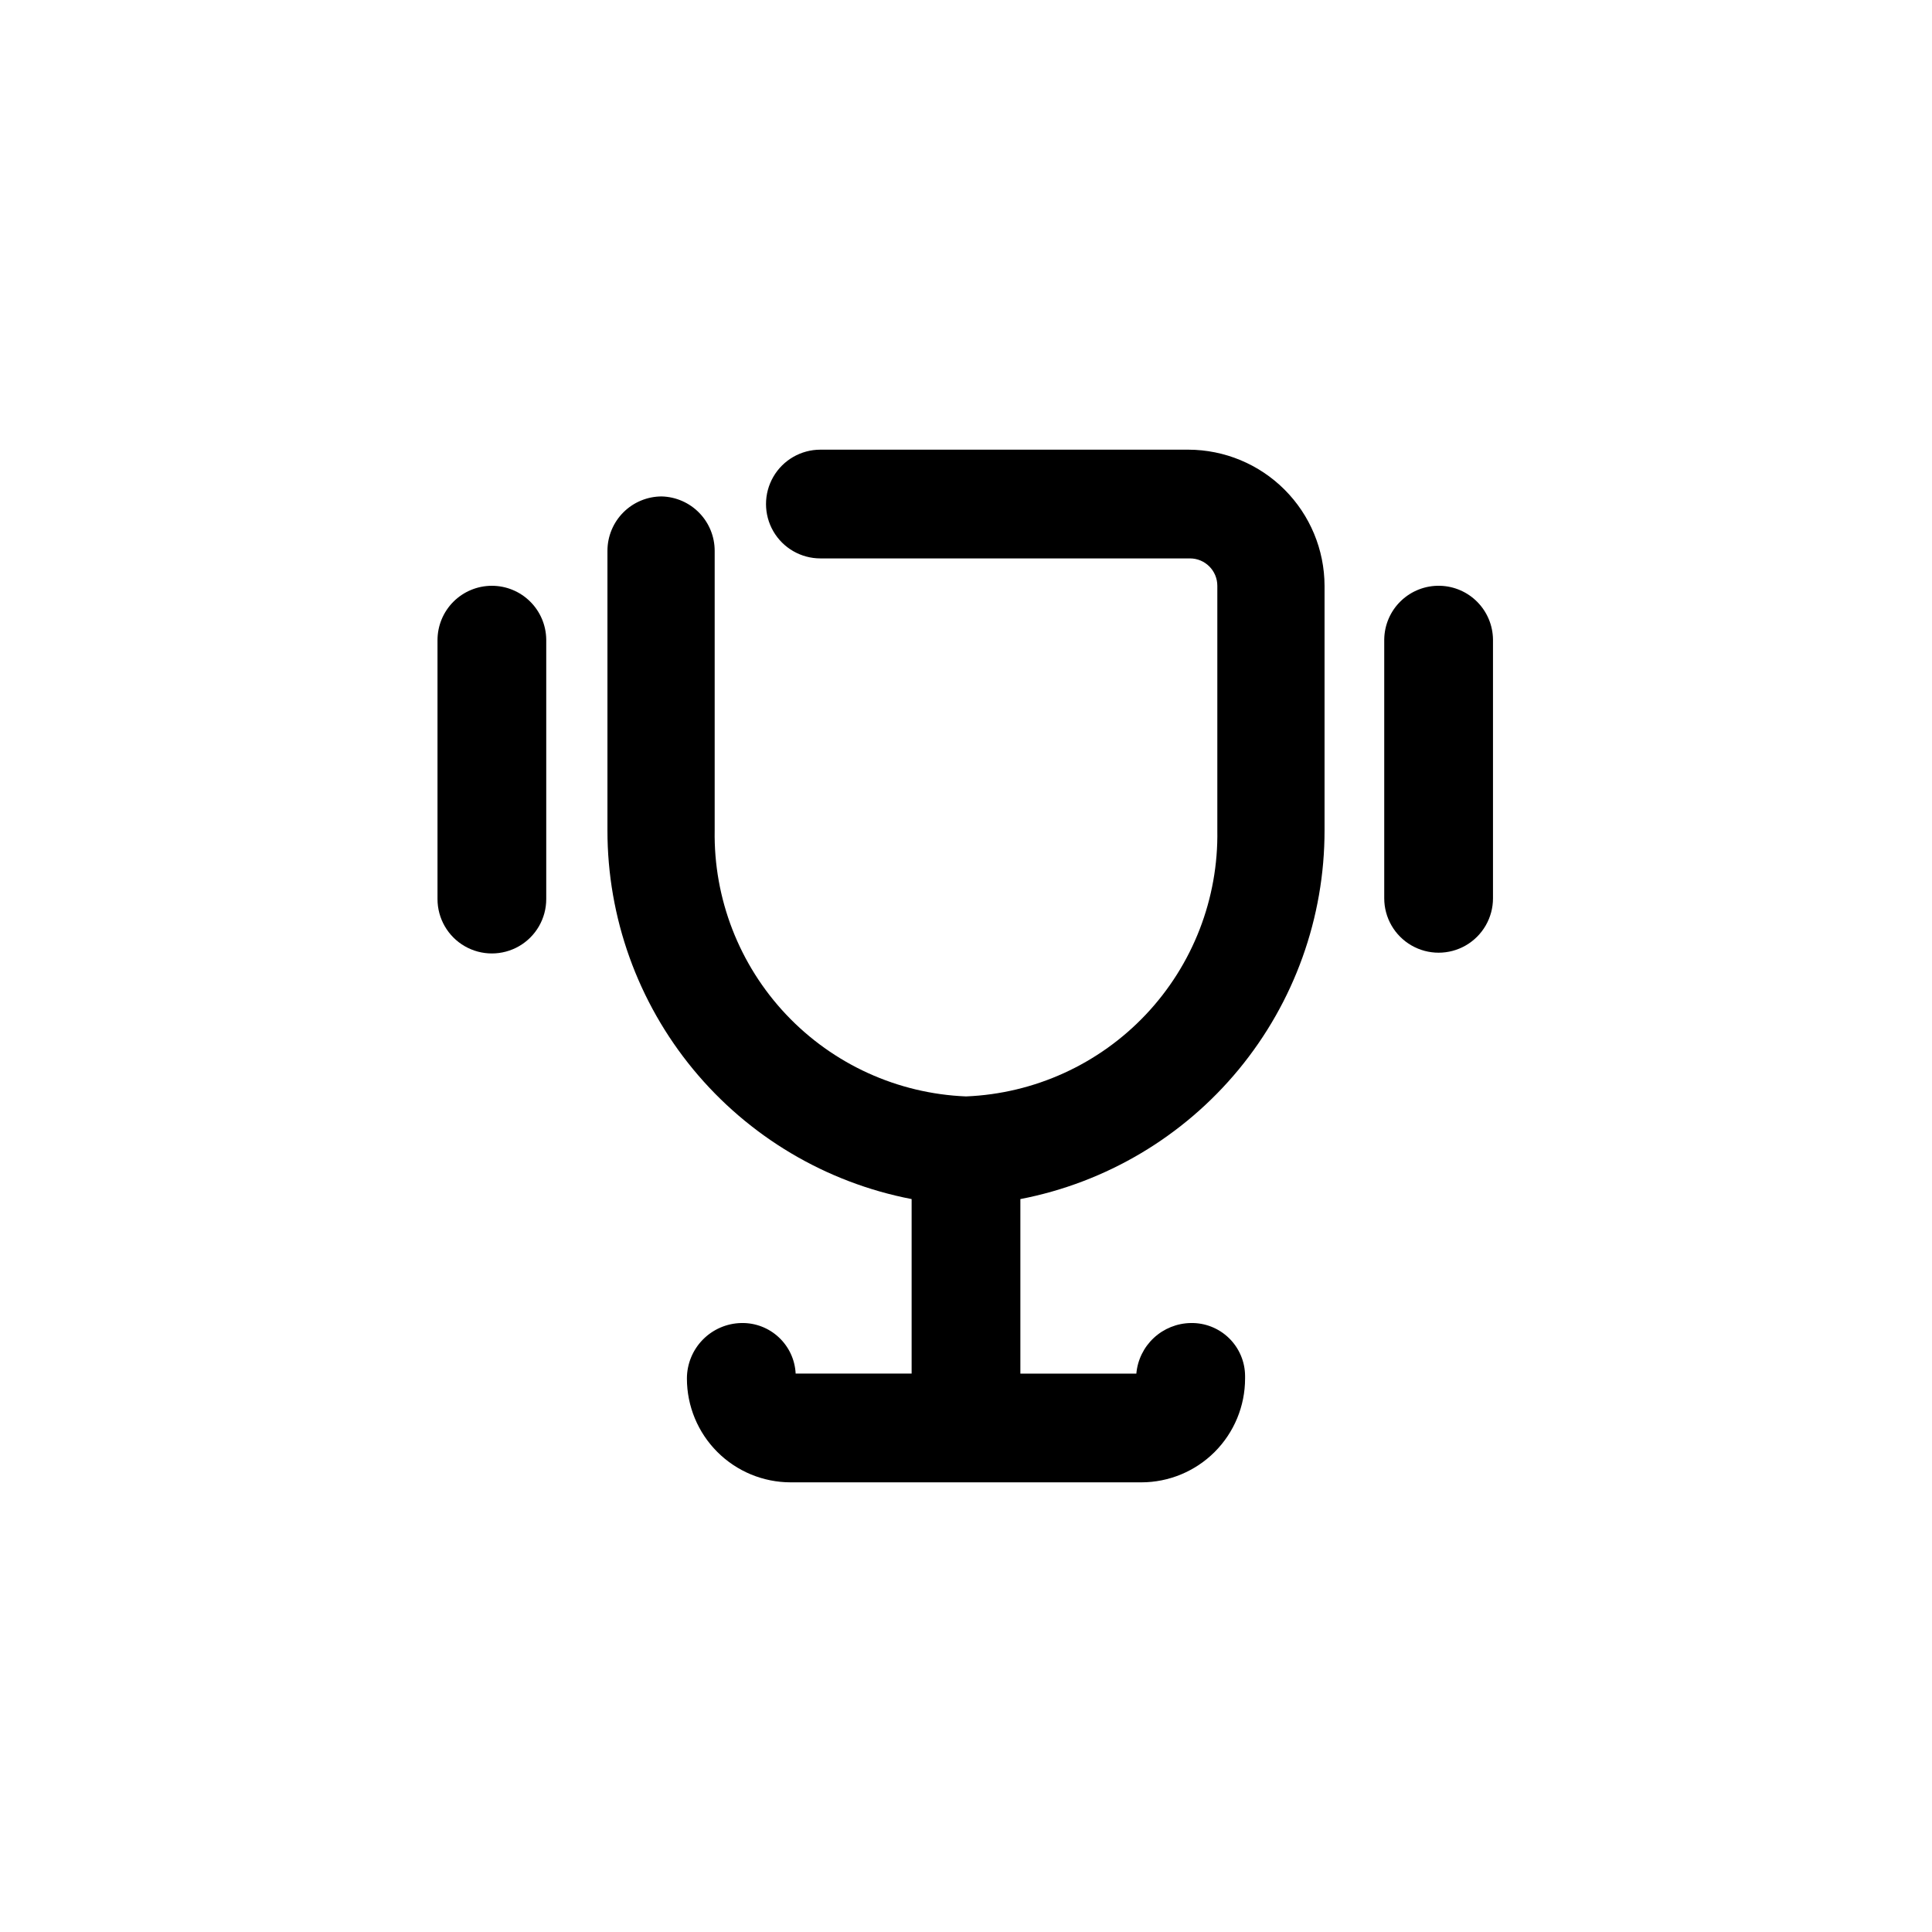
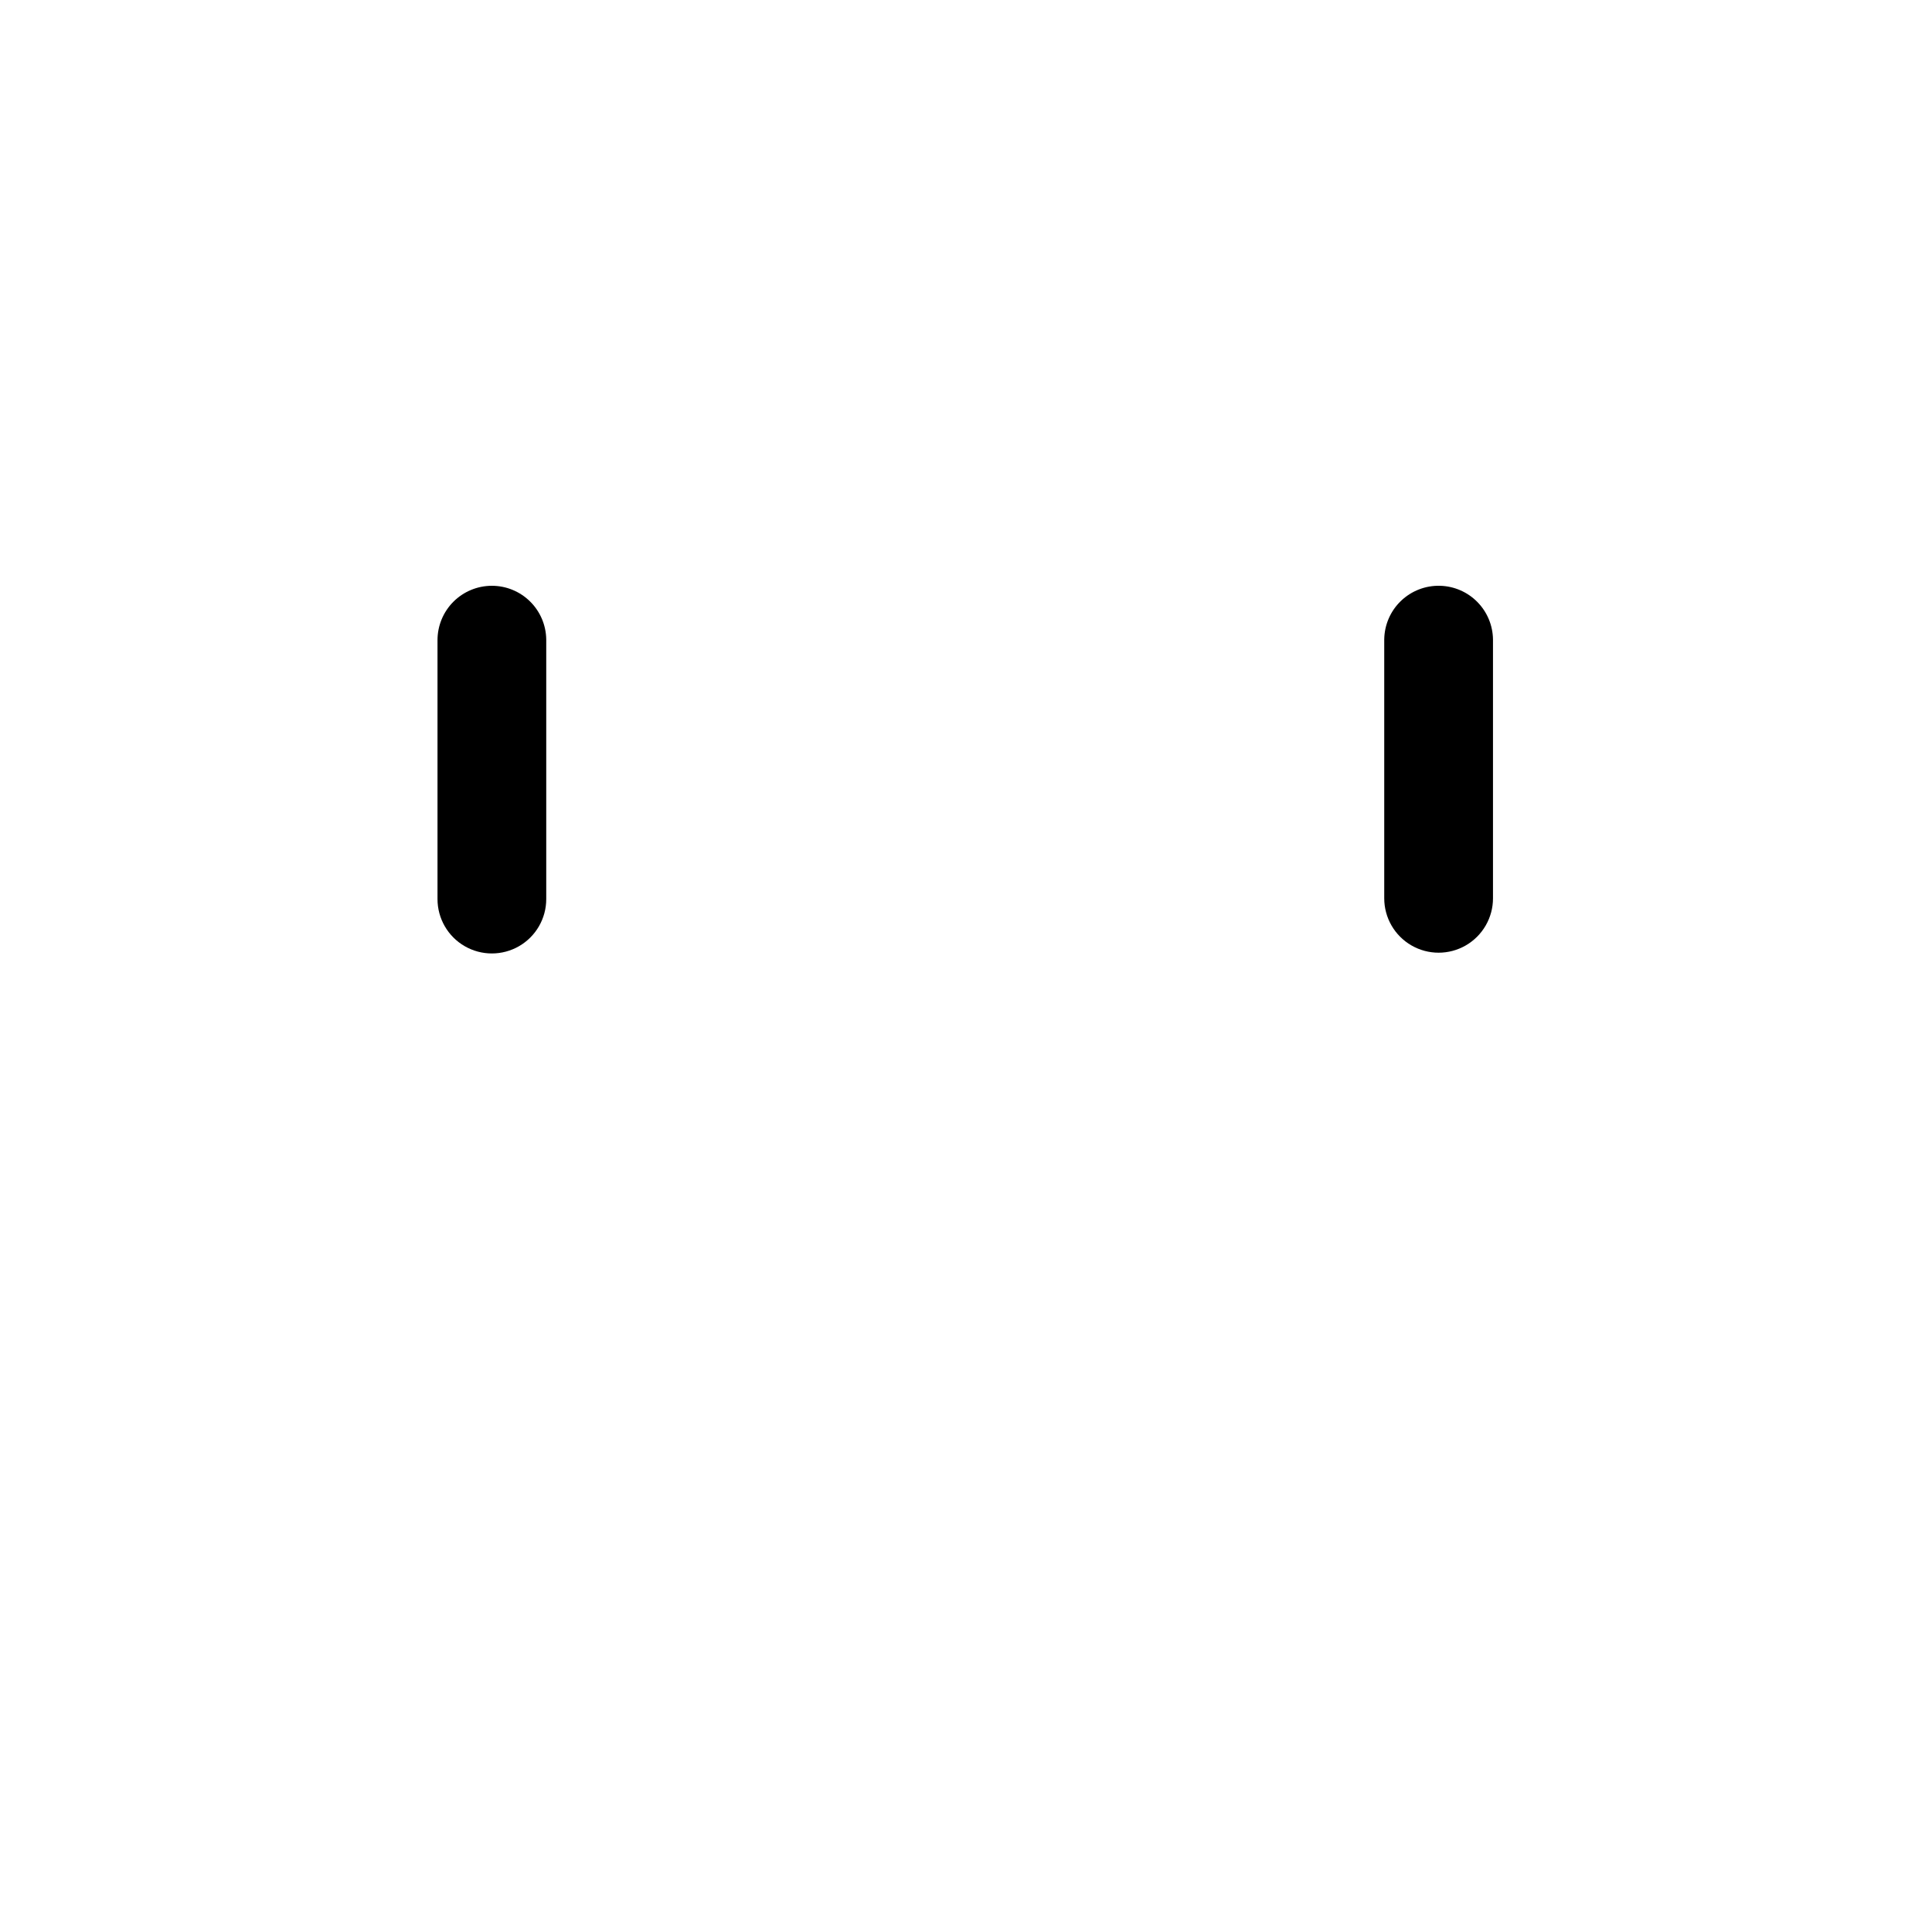
<svg xmlns="http://www.w3.org/2000/svg" fill="#000000" width="800px" height="800px" version="1.1" viewBox="144 144 512 512">
  <g>
-     <path d="m319.39 275.56c-3.824 0-7.488 1.516-10.191 4.219-2.699 2.703-4.219 6.367-4.219 10.188v74.062c-0.02 23.121 8.016 45.527 22.727 63.367 14.711 17.836 35.18 29.992 57.883 34.371v46.25h-30.734c-0.379-7.633-6.766-13.574-14.406-13.402-3.852 0.078-7.516 1.664-10.207 4.414-2.695 2.75-4.203 6.449-4.203 10.297 0 7.297 2.898 14.293 8.059 19.453 5.156 5.156 12.152 8.055 19.449 8.055h92.902c7.297 0 14.293-2.898 19.453-8.055 5.156-5.16 8.055-12.156 8.055-19.453v-0.707 0.004c-0.023-3.777-1.566-7.387-4.273-10.02-2.707-2.633-6.359-4.07-10.137-3.988-3.629 0.062-7.113 1.465-9.773 3.938-2.66 2.473-4.312 5.848-4.633 9.465h-30.734v-46.25c22.703-4.379 43.172-16.535 57.883-34.371 14.711-17.84 22.75-40.246 22.727-63.367v-64.789c-0.023-9.562-3.836-18.719-10.594-25.48-6.758-6.758-15.918-10.566-25.477-10.594h-97.539c-5.148 0-9.902 2.746-12.477 7.203-2.574 4.461-2.574 9.953 0 14.41 2.574 4.457 7.328 7.203 12.477 7.203h97.941c4.008 0 7.254 3.25 7.254 7.258v64.789c0.305 18.125-6.492 35.648-18.938 48.828-12.445 13.18-29.555 20.969-47.664 21.703-18.113-0.734-35.223-8.523-47.668-21.703-12.445-13.18-19.242-30.703-18.938-48.828v-74.062c0-3.75-1.461-7.356-4.078-10.047-2.613-2.691-6.176-4.254-9.926-4.359z" />
    <path d="m525.65 299.24c-3.856-0.109-7.594 1.332-10.379 4.004-2.785 2.668-4.379 6.344-4.434 10.203v68.617c0 5.148 2.746 9.906 7.207 12.48 4.457 2.574 9.949 2.574 14.406 0s7.207-7.332 7.207-12.48v-68.617c-0.051-3.719-1.539-7.273-4.148-9.922-2.609-2.648-6.144-4.184-9.859-4.285z" />
    <path d="m274.35 299.24c-3.82 0-7.484 1.516-10.188 4.219s-4.219 6.367-4.219 10.188v68.621c0 5.148 2.746 9.902 7.203 12.477 4.457 2.574 9.949 2.574 14.41 0 4.457-2.574 7.203-7.328 7.203-12.477v-68.82c-0.055-3.789-1.594-7.402-4.293-10.059-2.695-2.66-6.328-4.152-10.117-4.148z" />
  </g>
</svg>